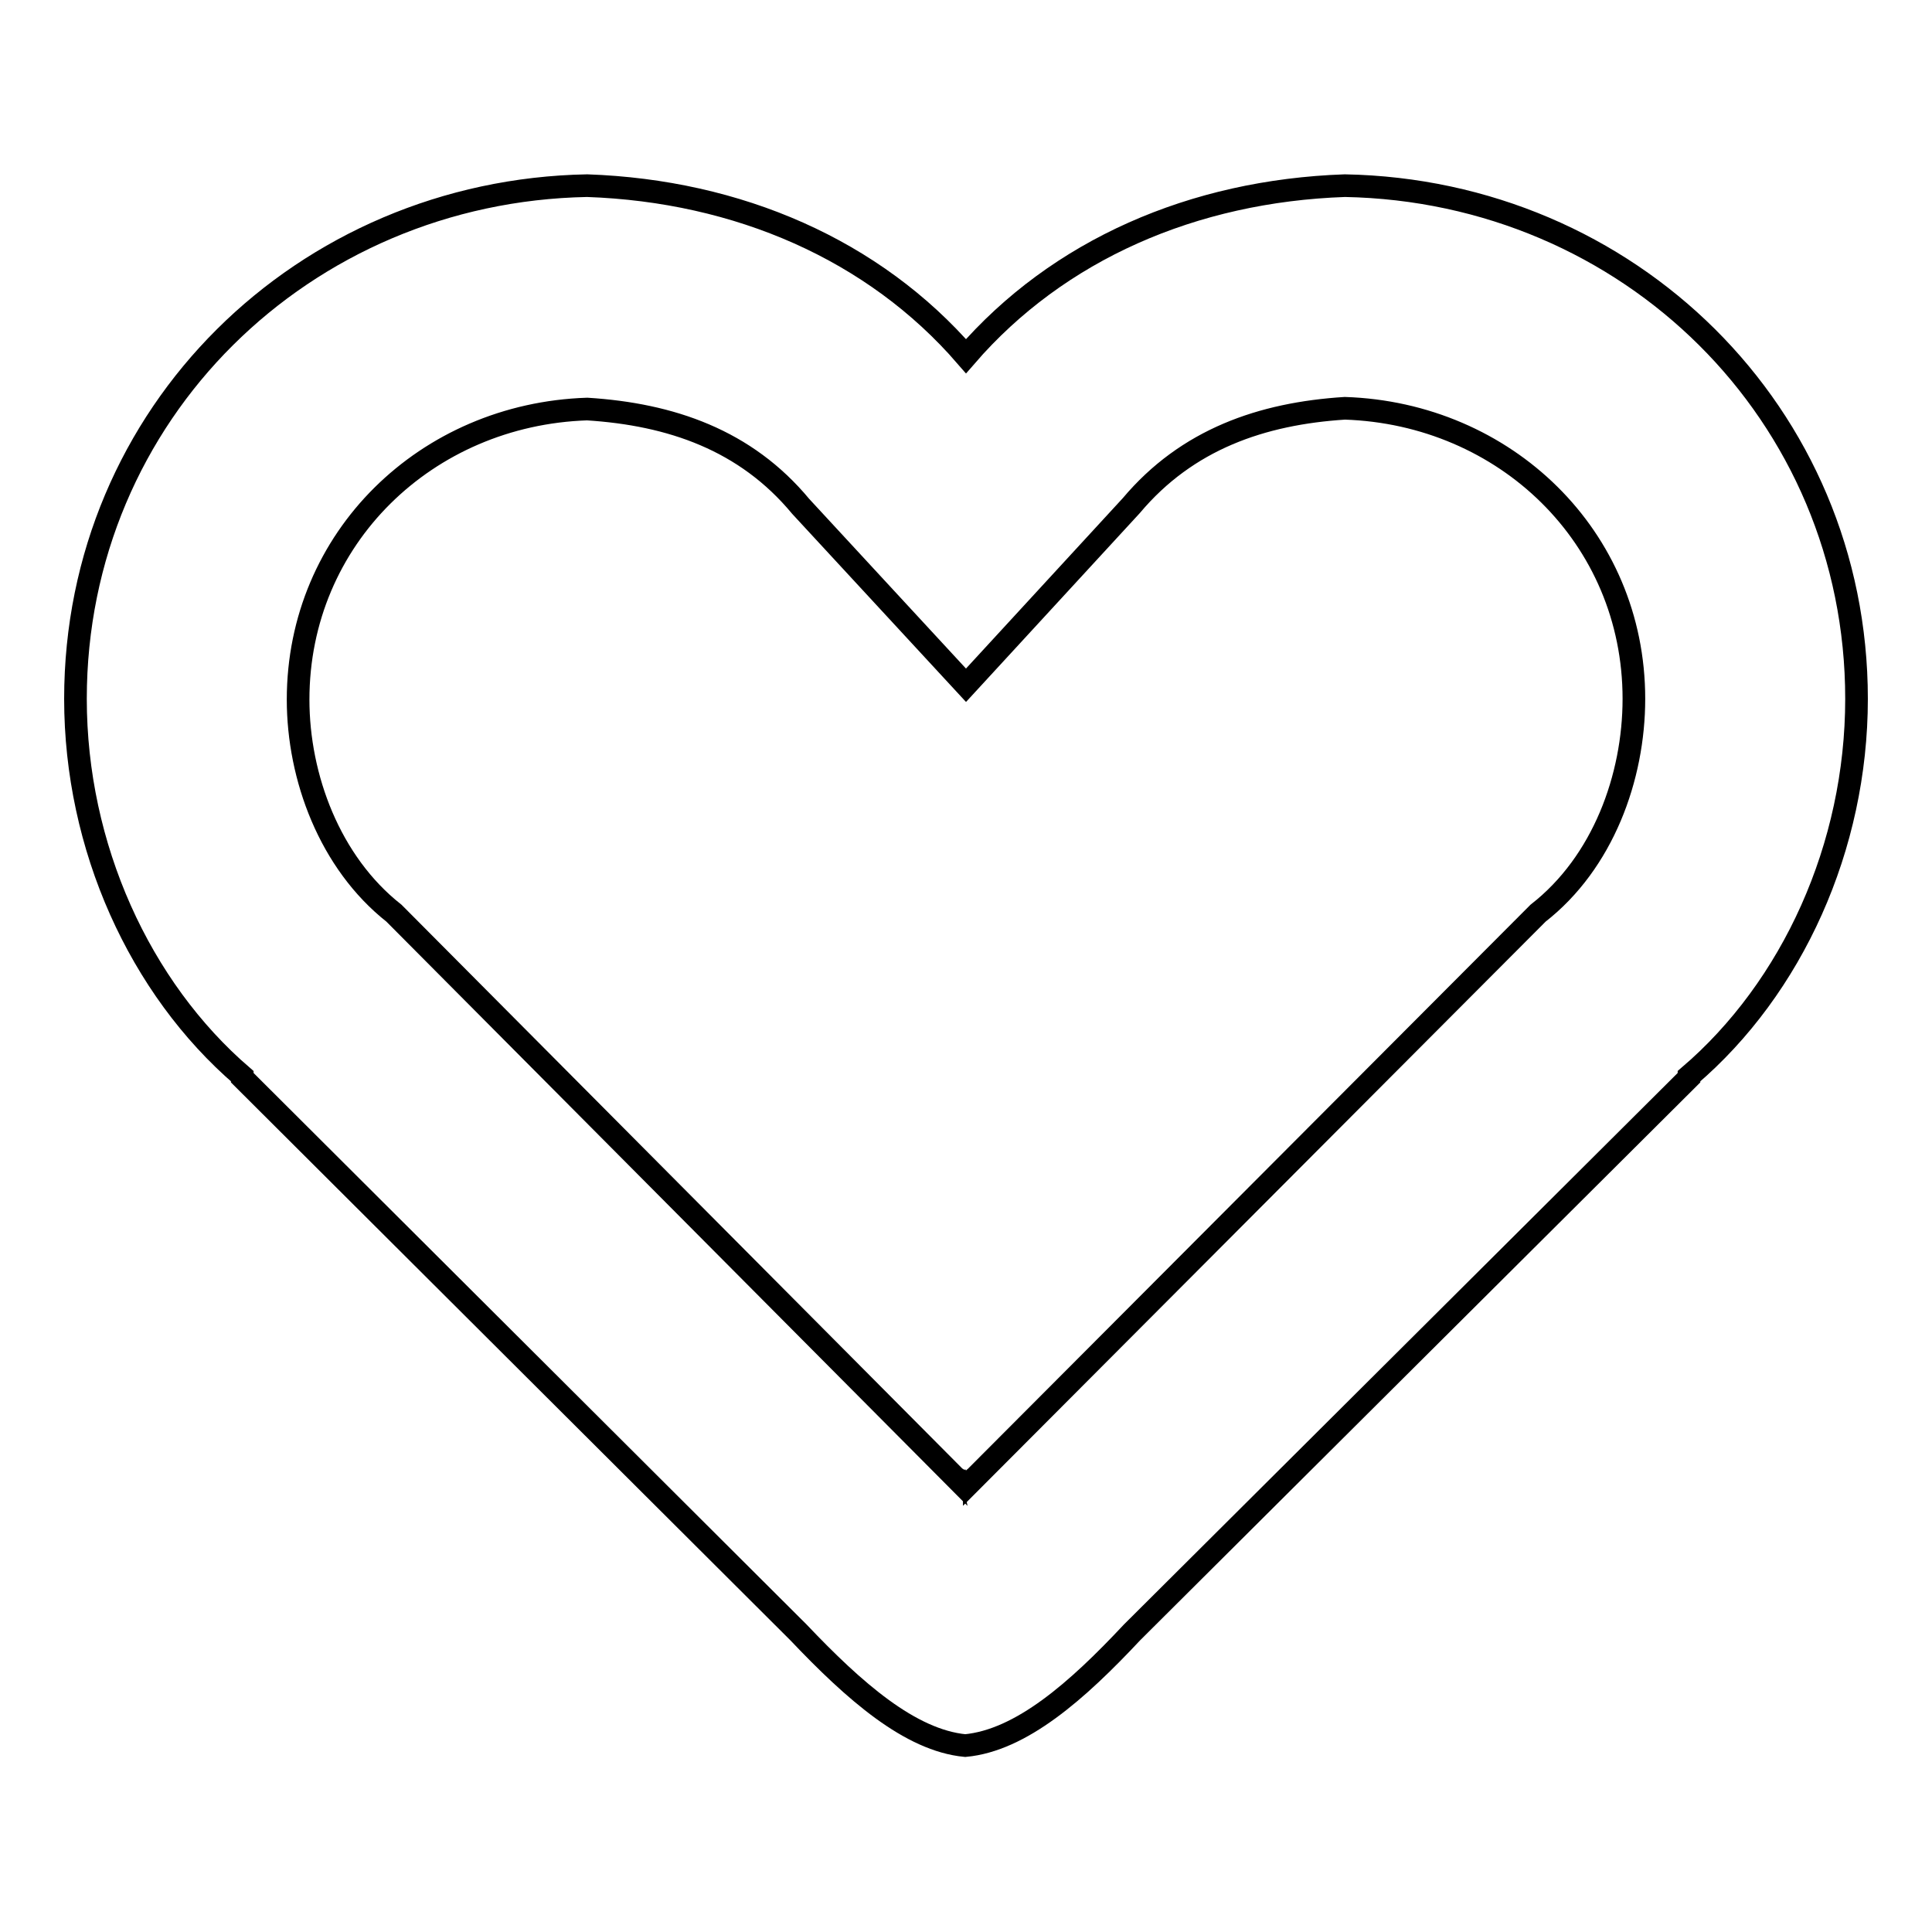
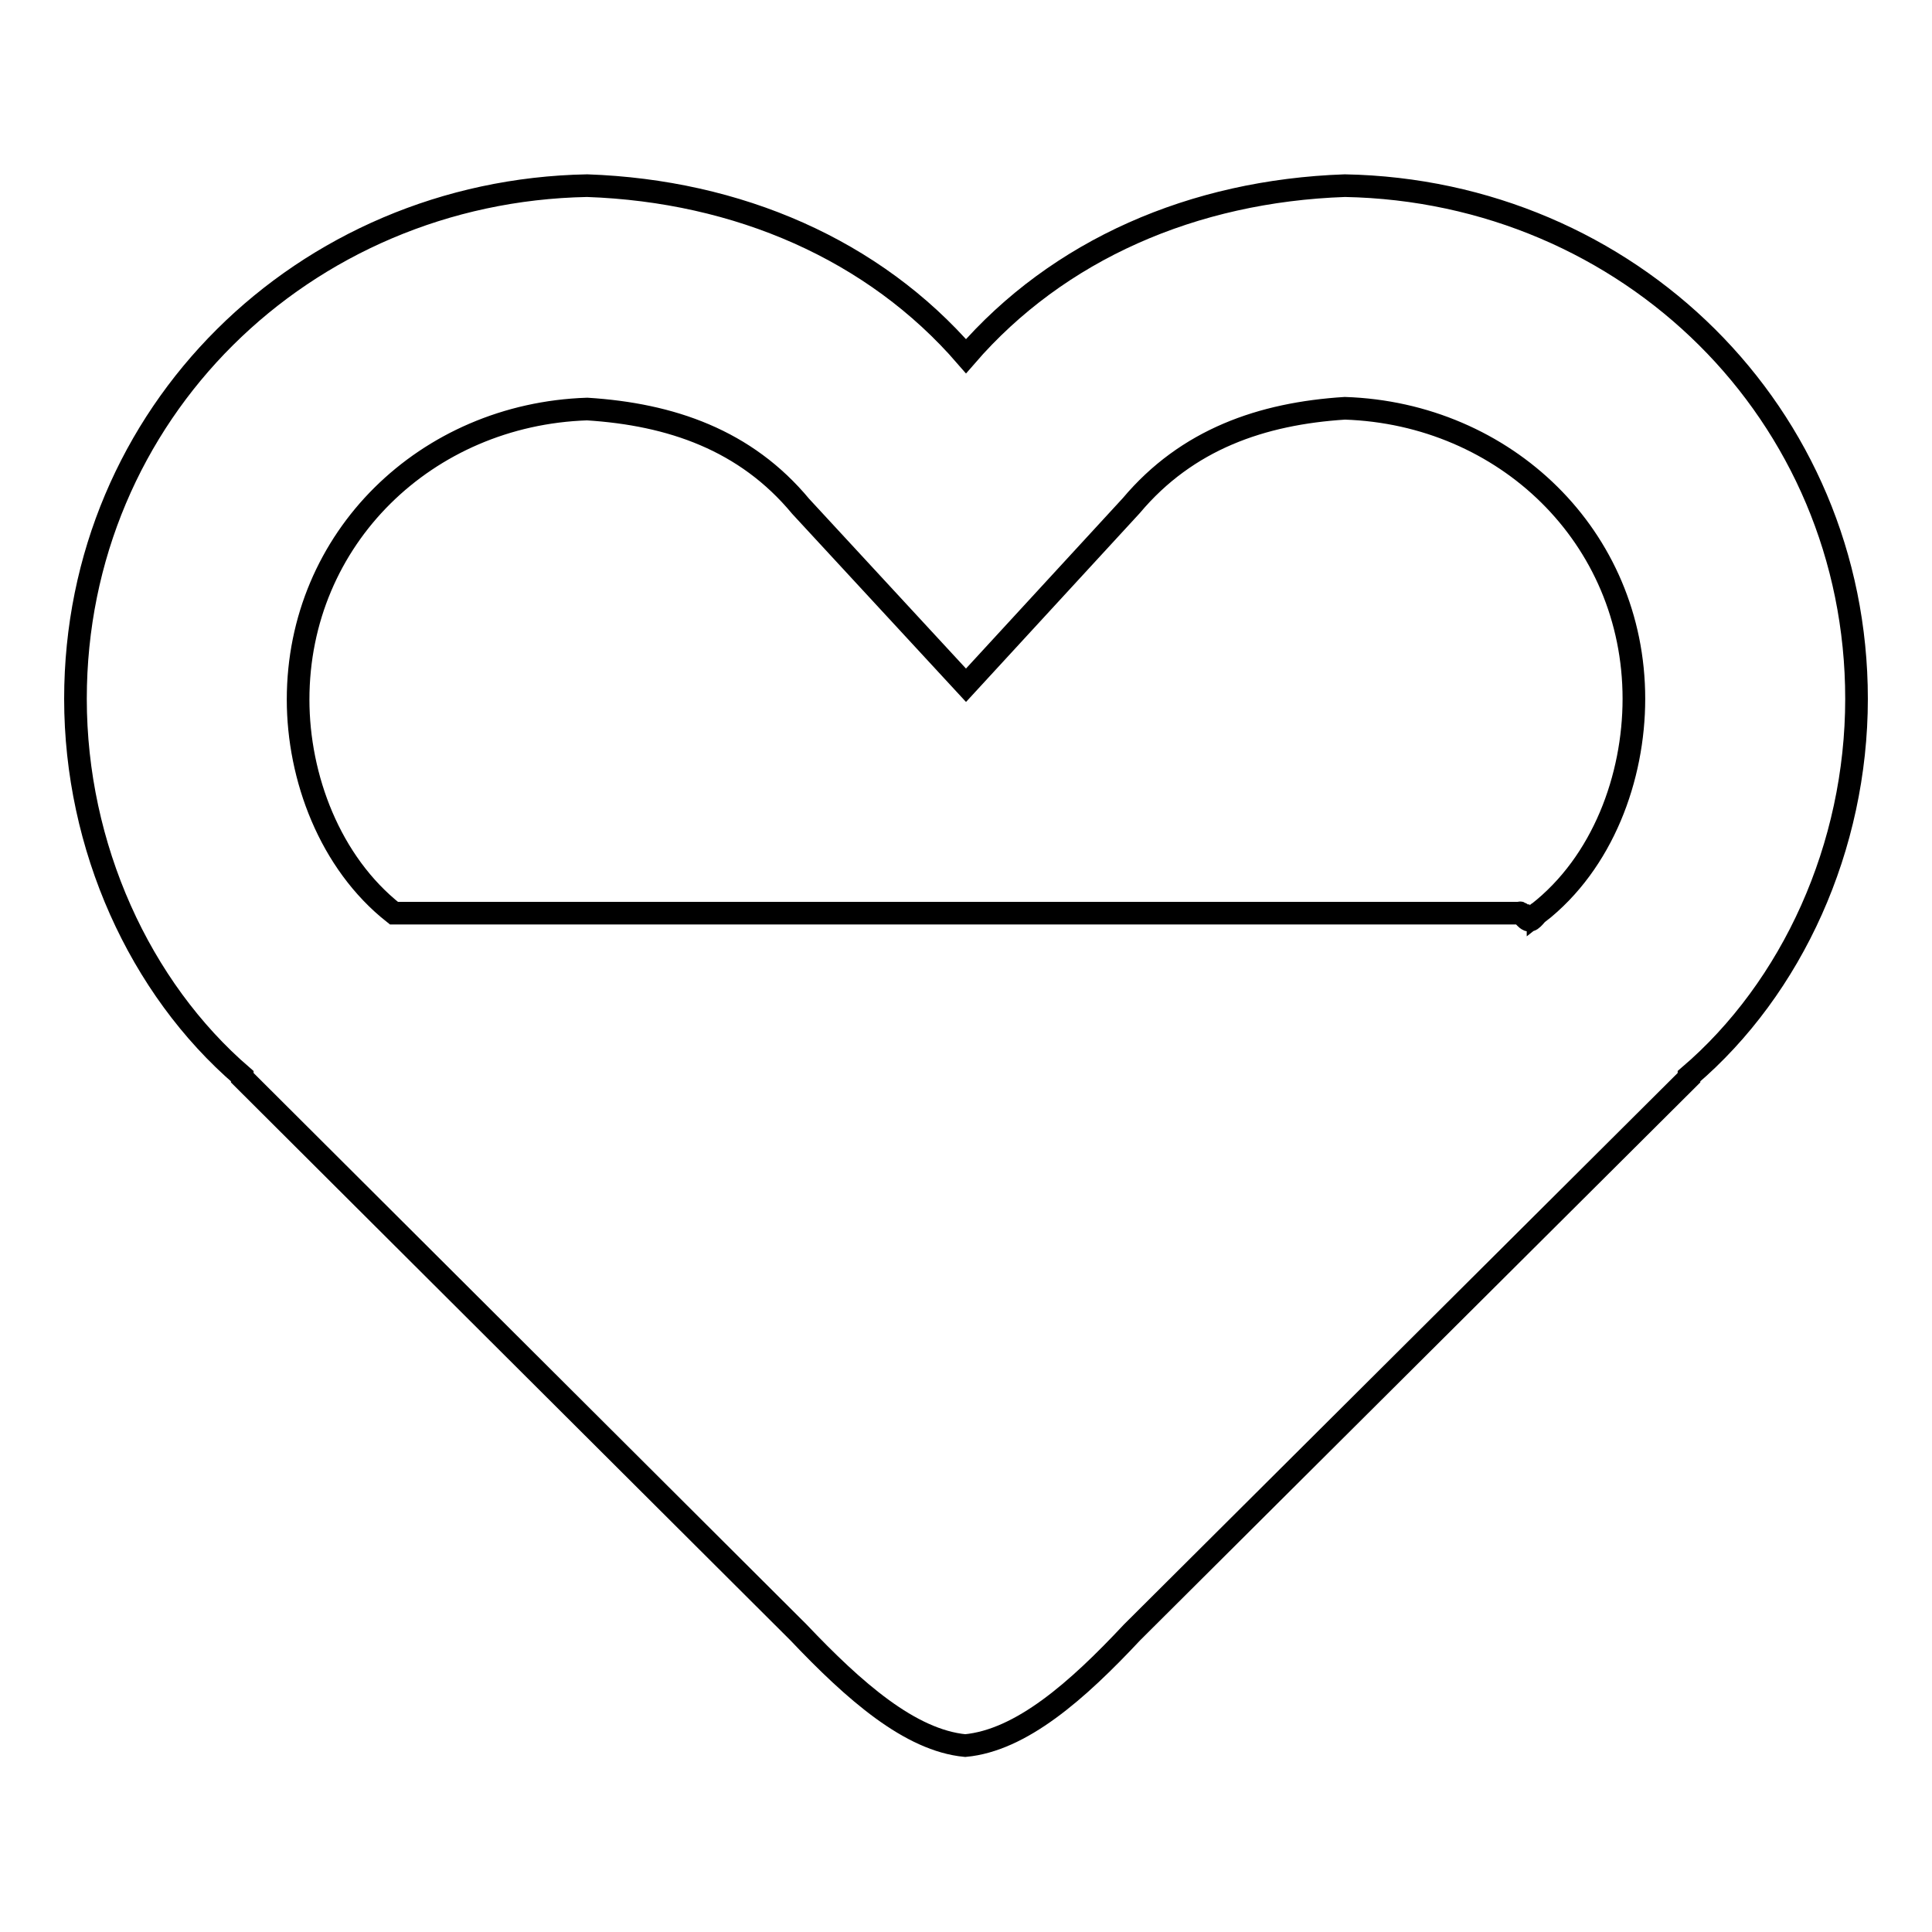
<svg xmlns="http://www.w3.org/2000/svg" version="1.1" x="0px" y="0px" viewBox="0 0 256 256" enable-background="new 0 0 256 256" xml:space="preserve">
  <g>
    <g>
-       <path stroke-width="3" fill-opacity="0" stroke="#000000" d="M246,92.6c0-37.8-30.2-67.3-67.8-68c-20.1,0.7-38,8.5-50.2,22.6c-12.2-14.1-30.2-21.9-50.2-22.6C40.2,25.3,10,54.8,10,92.6c0,19.6,8.5,38.3,22.1,50v0.2l73.7,73.5c7.4,7.8,14.8,14.3,22.1,15c7.4-0.7,14.8-7.2,22.1-15l73.8-73.5v-0.2C237.5,130.9,246,112.2,246,92.6L246,92.6L246,92.6z M203.8,121l-74.7,74.9c0-0.2-0.9,1.2-1.2,0.9c-0.2,0.2-1.2-1.2-1.2-0.9L52.2,121c-8.5-6.7-12.7-18-12.7-28.3c0-21.4,17-37.8,38.3-38.5c11.1,0.7,21,4.1,28.3,12.9L128,90.8L149.9,67c7.4-8.8,17.3-12.2,28.3-12.9c21.2,0.7,38.3,17,38.3,38.5C216.5,103,212.4,114.3,203.8,121L203.8,121z" />
+       <path stroke-width="3" fill-opacity="0" stroke="#000000" d="M246,92.6c0-37.8-30.2-67.3-67.8-68c-20.1,0.7-38,8.5-50.2,22.6c-12.2-14.1-30.2-21.9-50.2-22.6C40.2,25.3,10,54.8,10,92.6c0,19.6,8.5,38.3,22.1,50v0.2l73.7,73.5c7.4,7.8,14.8,14.3,22.1,15c7.4-0.7,14.8-7.2,22.1-15l73.8-73.5v-0.2C237.5,130.9,246,112.2,246,92.6L246,92.6L246,92.6z M203.8,121c0-0.2-0.9,1.2-1.2,0.9c-0.2,0.2-1.2-1.2-1.2-0.9L52.2,121c-8.5-6.7-12.7-18-12.7-28.3c0-21.4,17-37.8,38.3-38.5c11.1,0.7,21,4.1,28.3,12.9L128,90.8L149.9,67c7.4-8.8,17.3-12.2,28.3-12.9c21.2,0.7,38.3,17,38.3,38.5C216.5,103,212.4,114.3,203.8,121L203.8,121z" />
    </g>
  </g>
</svg>